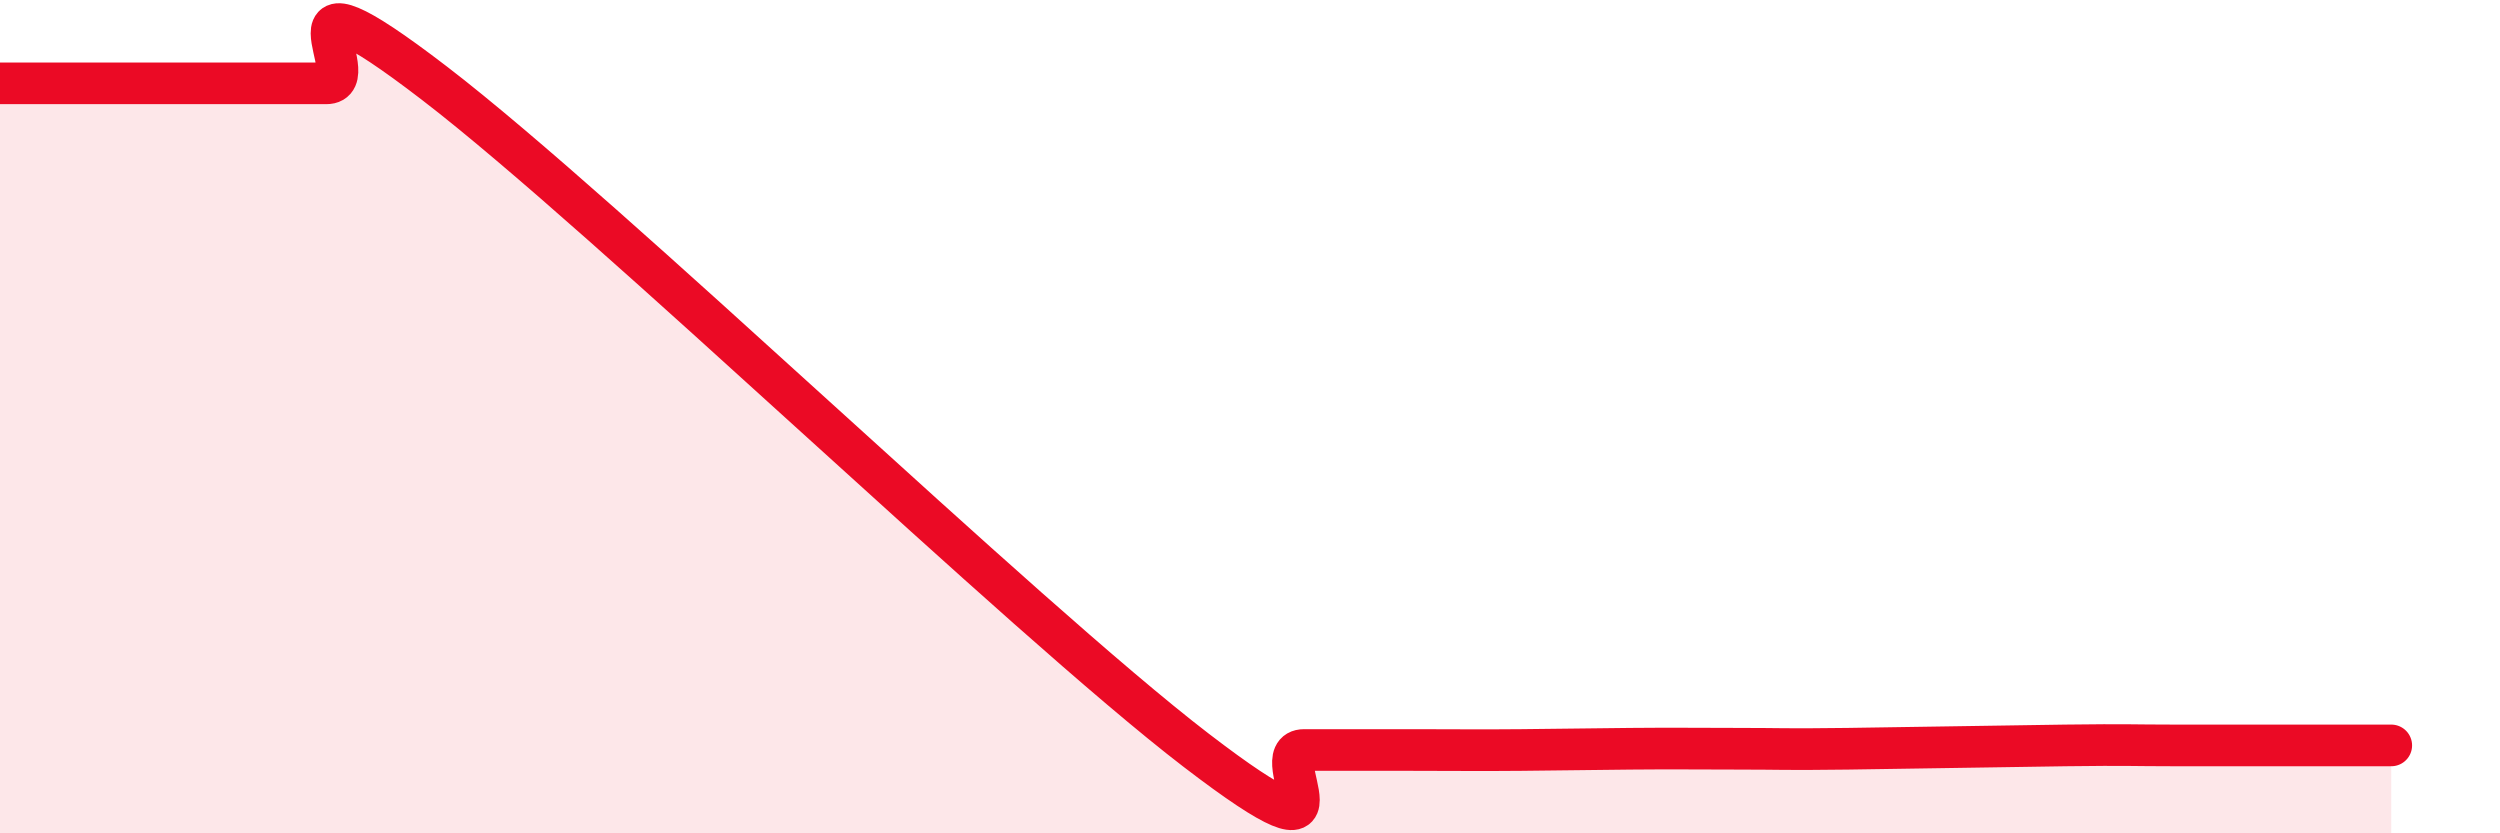
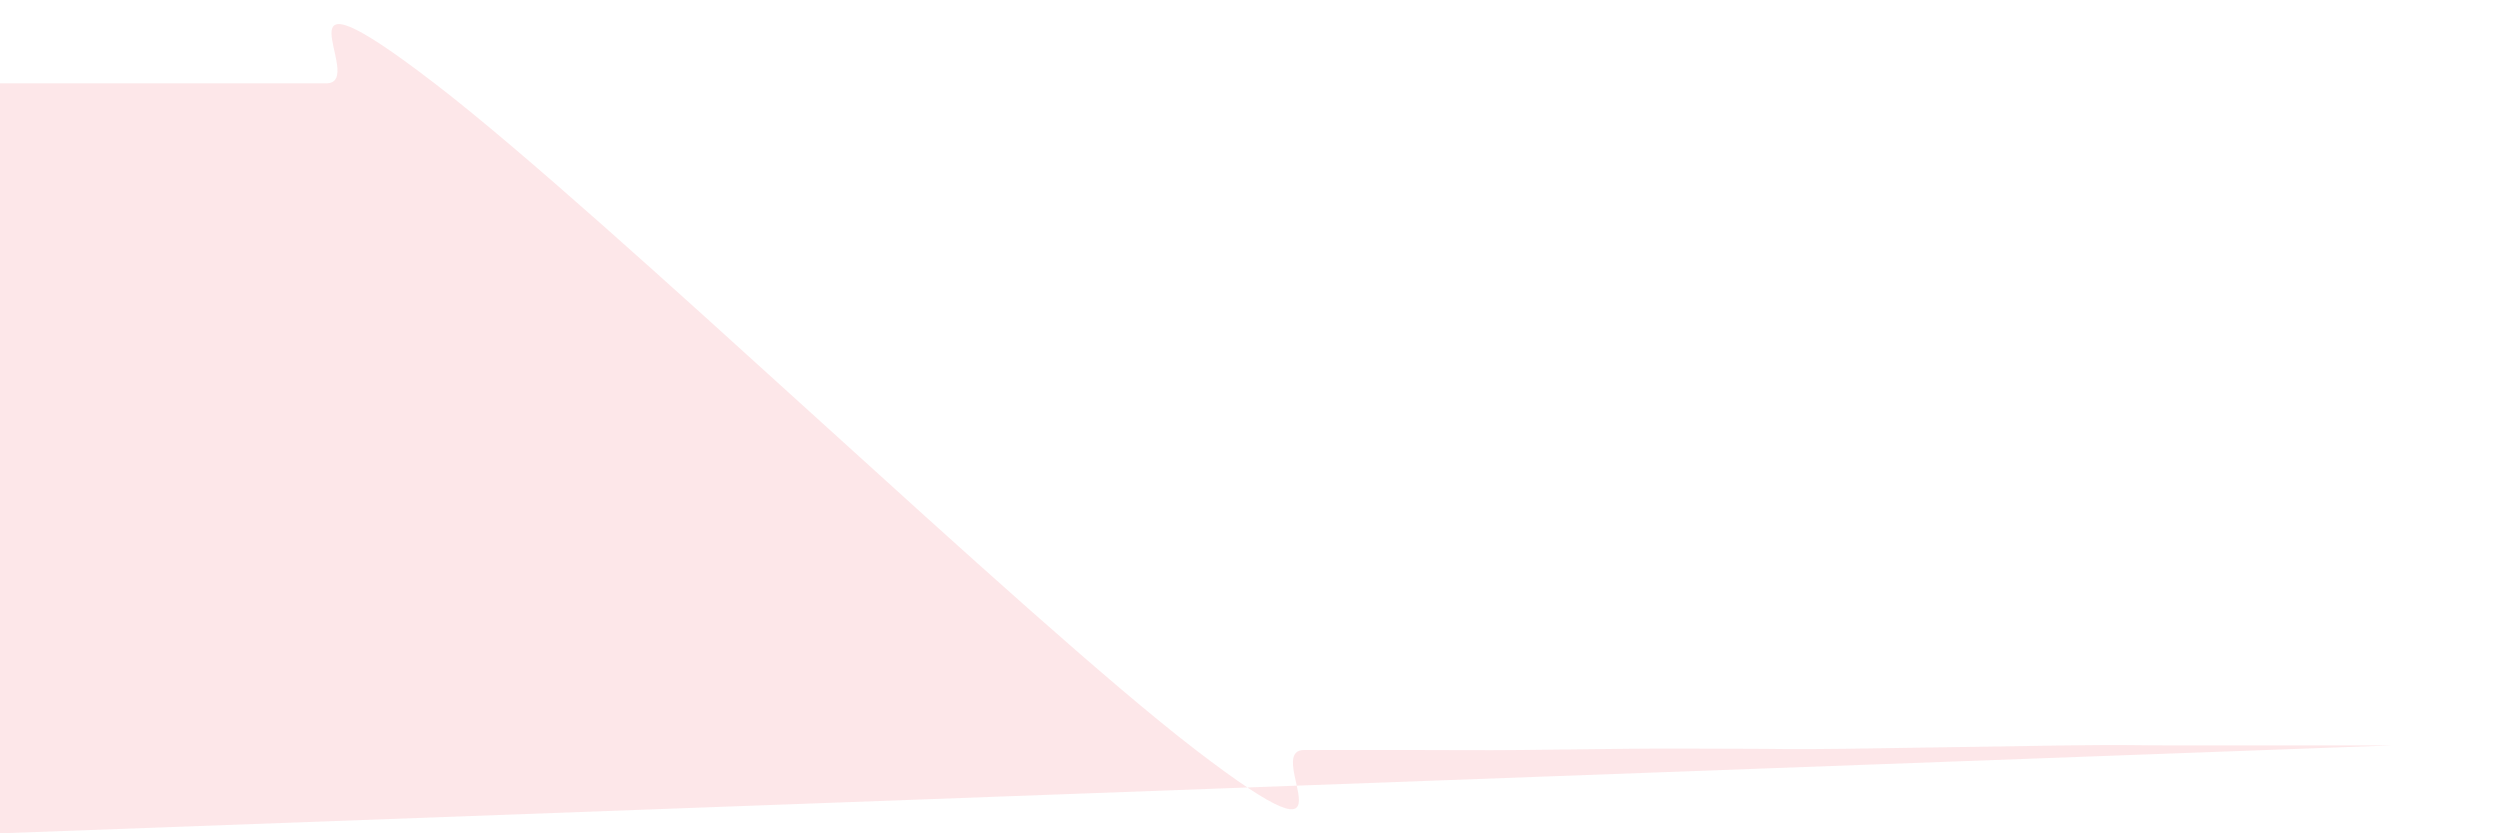
<svg xmlns="http://www.w3.org/2000/svg" width="60" height="20" viewBox="0 0 60 20">
-   <path d="M 0,2 C 0.52,2 1.57,2 2.61,2 C 3.65,2 4.18,2 5.22,2 C 6.26,2 6.79,2 7.83,2 C 8.87,2 6.26,-1.2 10.43,2 C 14.6,5.2 24.53,14.8 28.7,18 C 32.87,21.2 30.26,18 31.3,18 C 32.34,18 32.87,18 33.91,18 C 34.95,18 35.48,18.01 36.52,18 C 37.56,17.99 38.09,17.98 39.13,17.97 C 40.17,17.96 40.7,17.97 41.74,17.97 C 42.78,17.97 42.78,17.99 44.35,17.97 C 45.92,17.95 48.01,17.91 49.57,17.89 C 51.13,17.87 51.13,17.89 52.17,17.89 C 53.21,17.89 53.74,17.89 54.78,17.89 C 55.82,17.89 56.87,17.89 57.39,17.89L57.39 20L0 20Z" fill="#EB0A25" opacity="0.1" stroke-linecap="round" stroke-linejoin="round" />
-   <path d="M 0,2 C 0.52,2 1.57,2 2.61,2 C 3.65,2 4.18,2 5.22,2 C 6.26,2 6.79,2 7.83,2 C 8.87,2 6.26,-1.2 10.43,2 C 14.6,5.2 24.53,14.8 28.7,18 C 32.87,21.2 30.26,18 31.3,18 C 32.34,18 32.87,18 33.91,18 C 34.95,18 35.48,18.01 36.52,18 C 37.56,17.99 38.09,17.98 39.13,17.97 C 40.17,17.96 40.7,17.97 41.74,17.97 C 42.78,17.97 42.78,17.99 44.35,17.97 C 45.92,17.95 48.01,17.91 49.57,17.89 C 51.13,17.87 51.13,17.89 52.17,17.89 C 53.21,17.89 53.74,17.89 54.78,17.89 C 55.82,17.89 56.87,17.89 57.39,17.89" stroke="#EB0A25" stroke-width="1" fill="none" stroke-linecap="round" stroke-linejoin="round" />
+   <path d="M 0,2 C 0.52,2 1.57,2 2.61,2 C 3.65,2 4.18,2 5.22,2 C 6.26,2 6.79,2 7.83,2 C 8.87,2 6.26,-1.2 10.43,2 C 14.6,5.2 24.53,14.8 28.7,18 C 32.87,21.2 30.26,18 31.3,18 C 32.34,18 32.87,18 33.91,18 C 34.95,18 35.48,18.01 36.52,18 C 37.56,17.99 38.09,17.98 39.13,17.97 C 40.17,17.96 40.7,17.97 41.74,17.97 C 42.78,17.97 42.78,17.99 44.35,17.97 C 45.92,17.95 48.01,17.91 49.57,17.89 C 51.13,17.87 51.13,17.89 52.17,17.89 C 53.21,17.89 53.74,17.89 54.78,17.89 C 55.82,17.89 56.87,17.89 57.39,17.89L0 20Z" fill="#EB0A25" opacity="0.1" stroke-linecap="round" stroke-linejoin="round" />
</svg>